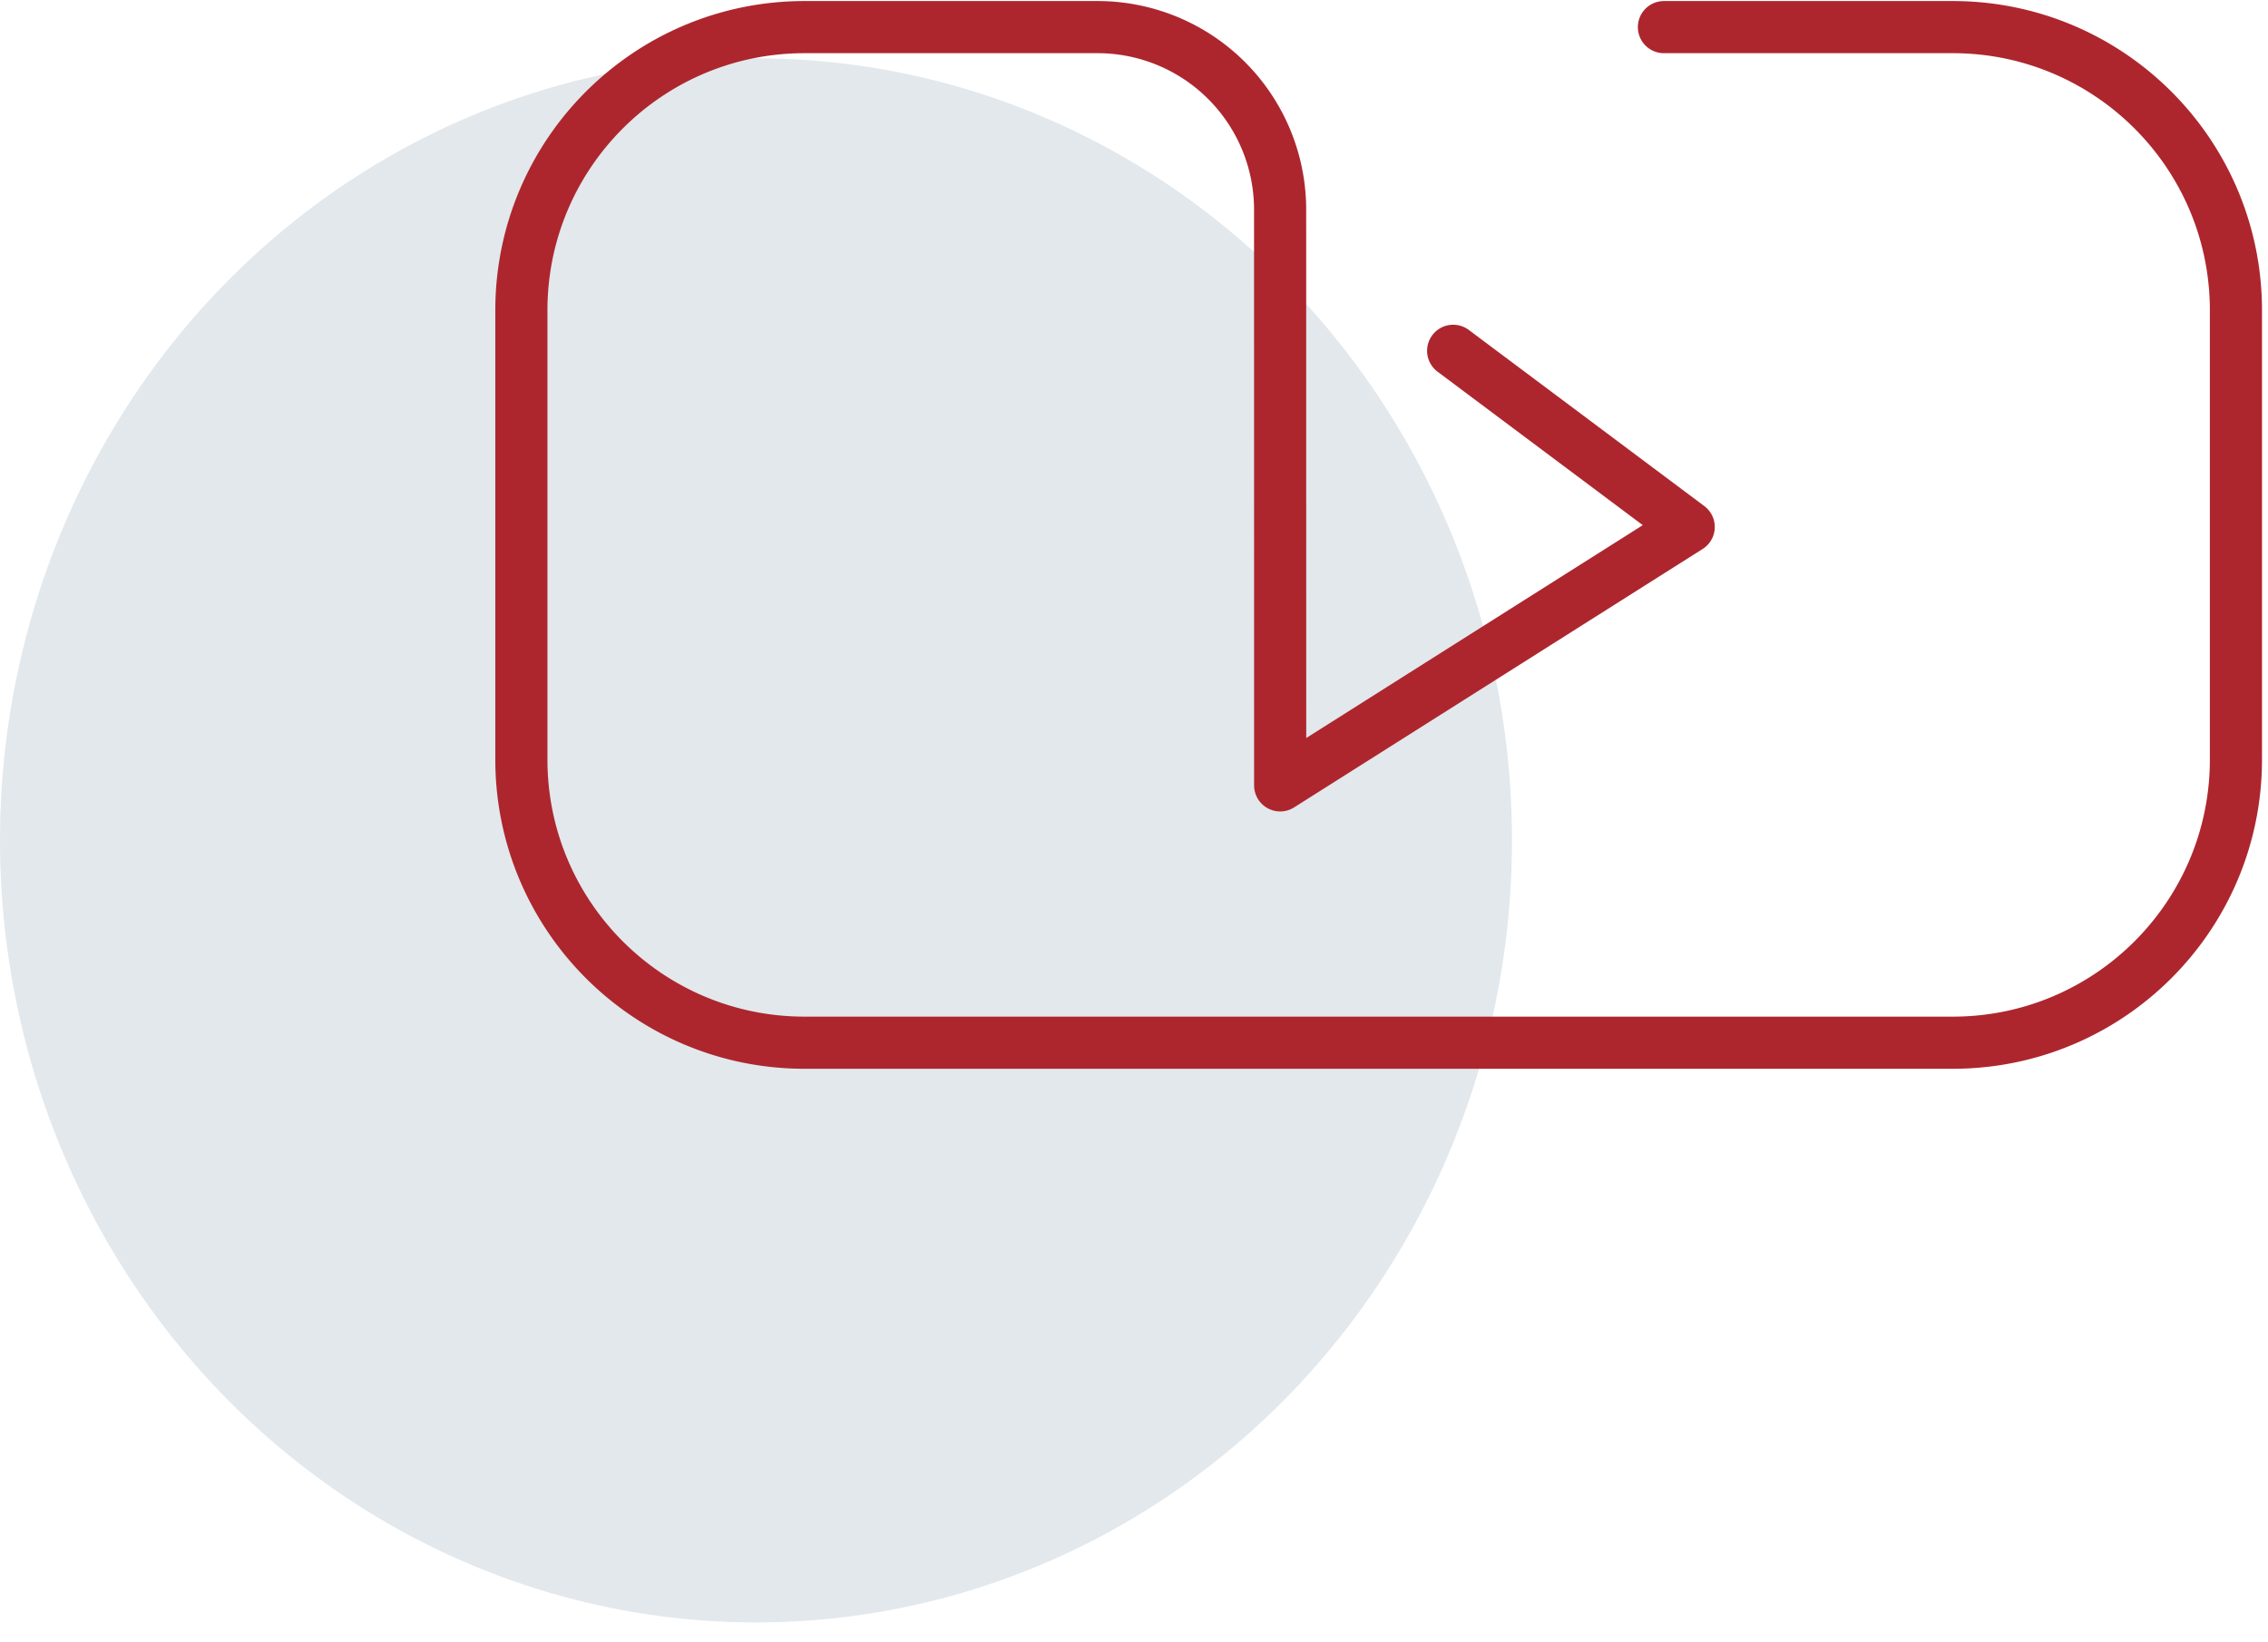
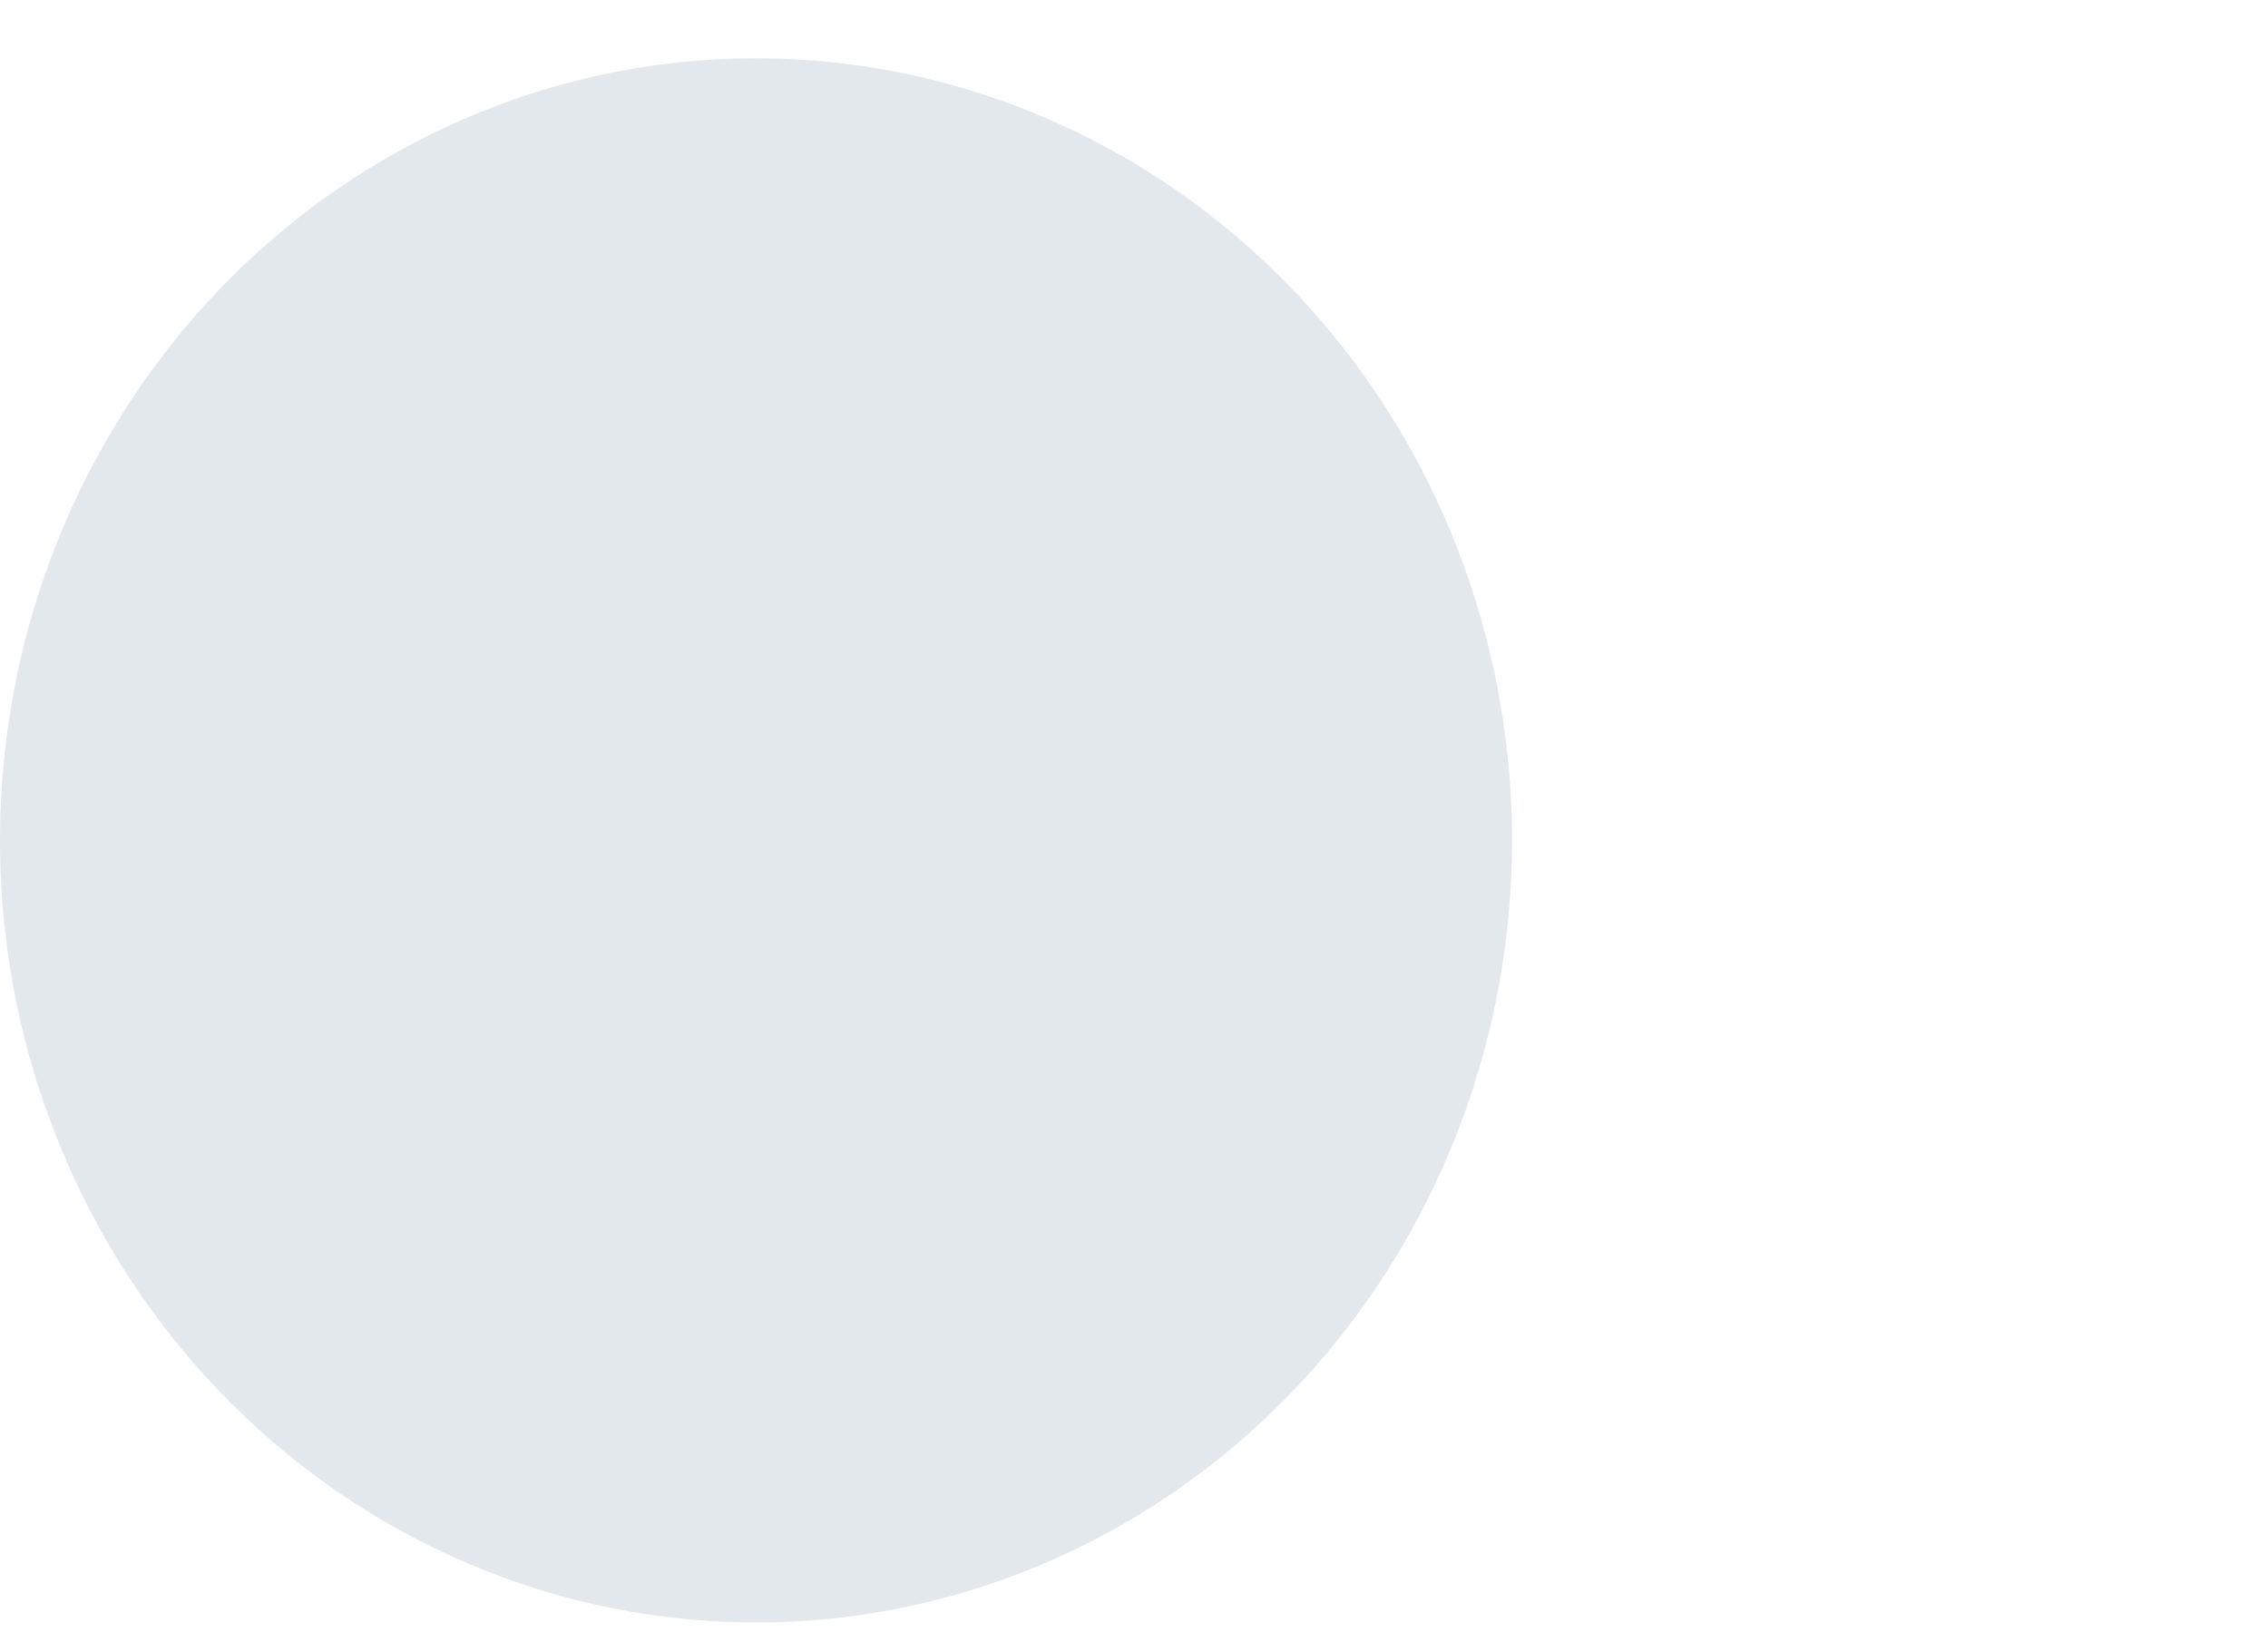
<svg xmlns="http://www.w3.org/2000/svg" width="87" height="63">
  <g transform="translate(0 1.04)" fill="none" fill-rule="evenodd">
    <ellipse fill="#E2E8EC" cx="29" cy="31.197" rx="29" ry="30" />
-     <path d="M55.743 12.417l9.035 6.757-15.671 9.913-.002-22.083A7.004 7.004 0 0042.1 0H30.864C24.864 0 20 4.864 20 10.865v17.23c0 6 4.864 10.864 10.864 10.864h44.041c6 0 10.865-4.864 10.865-10.864v-17.23C85.77 4.864 80.905 0 74.905 0H63.828" stroke="#AD262E" stroke-width="2" stroke-linecap="round" stroke-linejoin="round" />
  </g>
</svg>